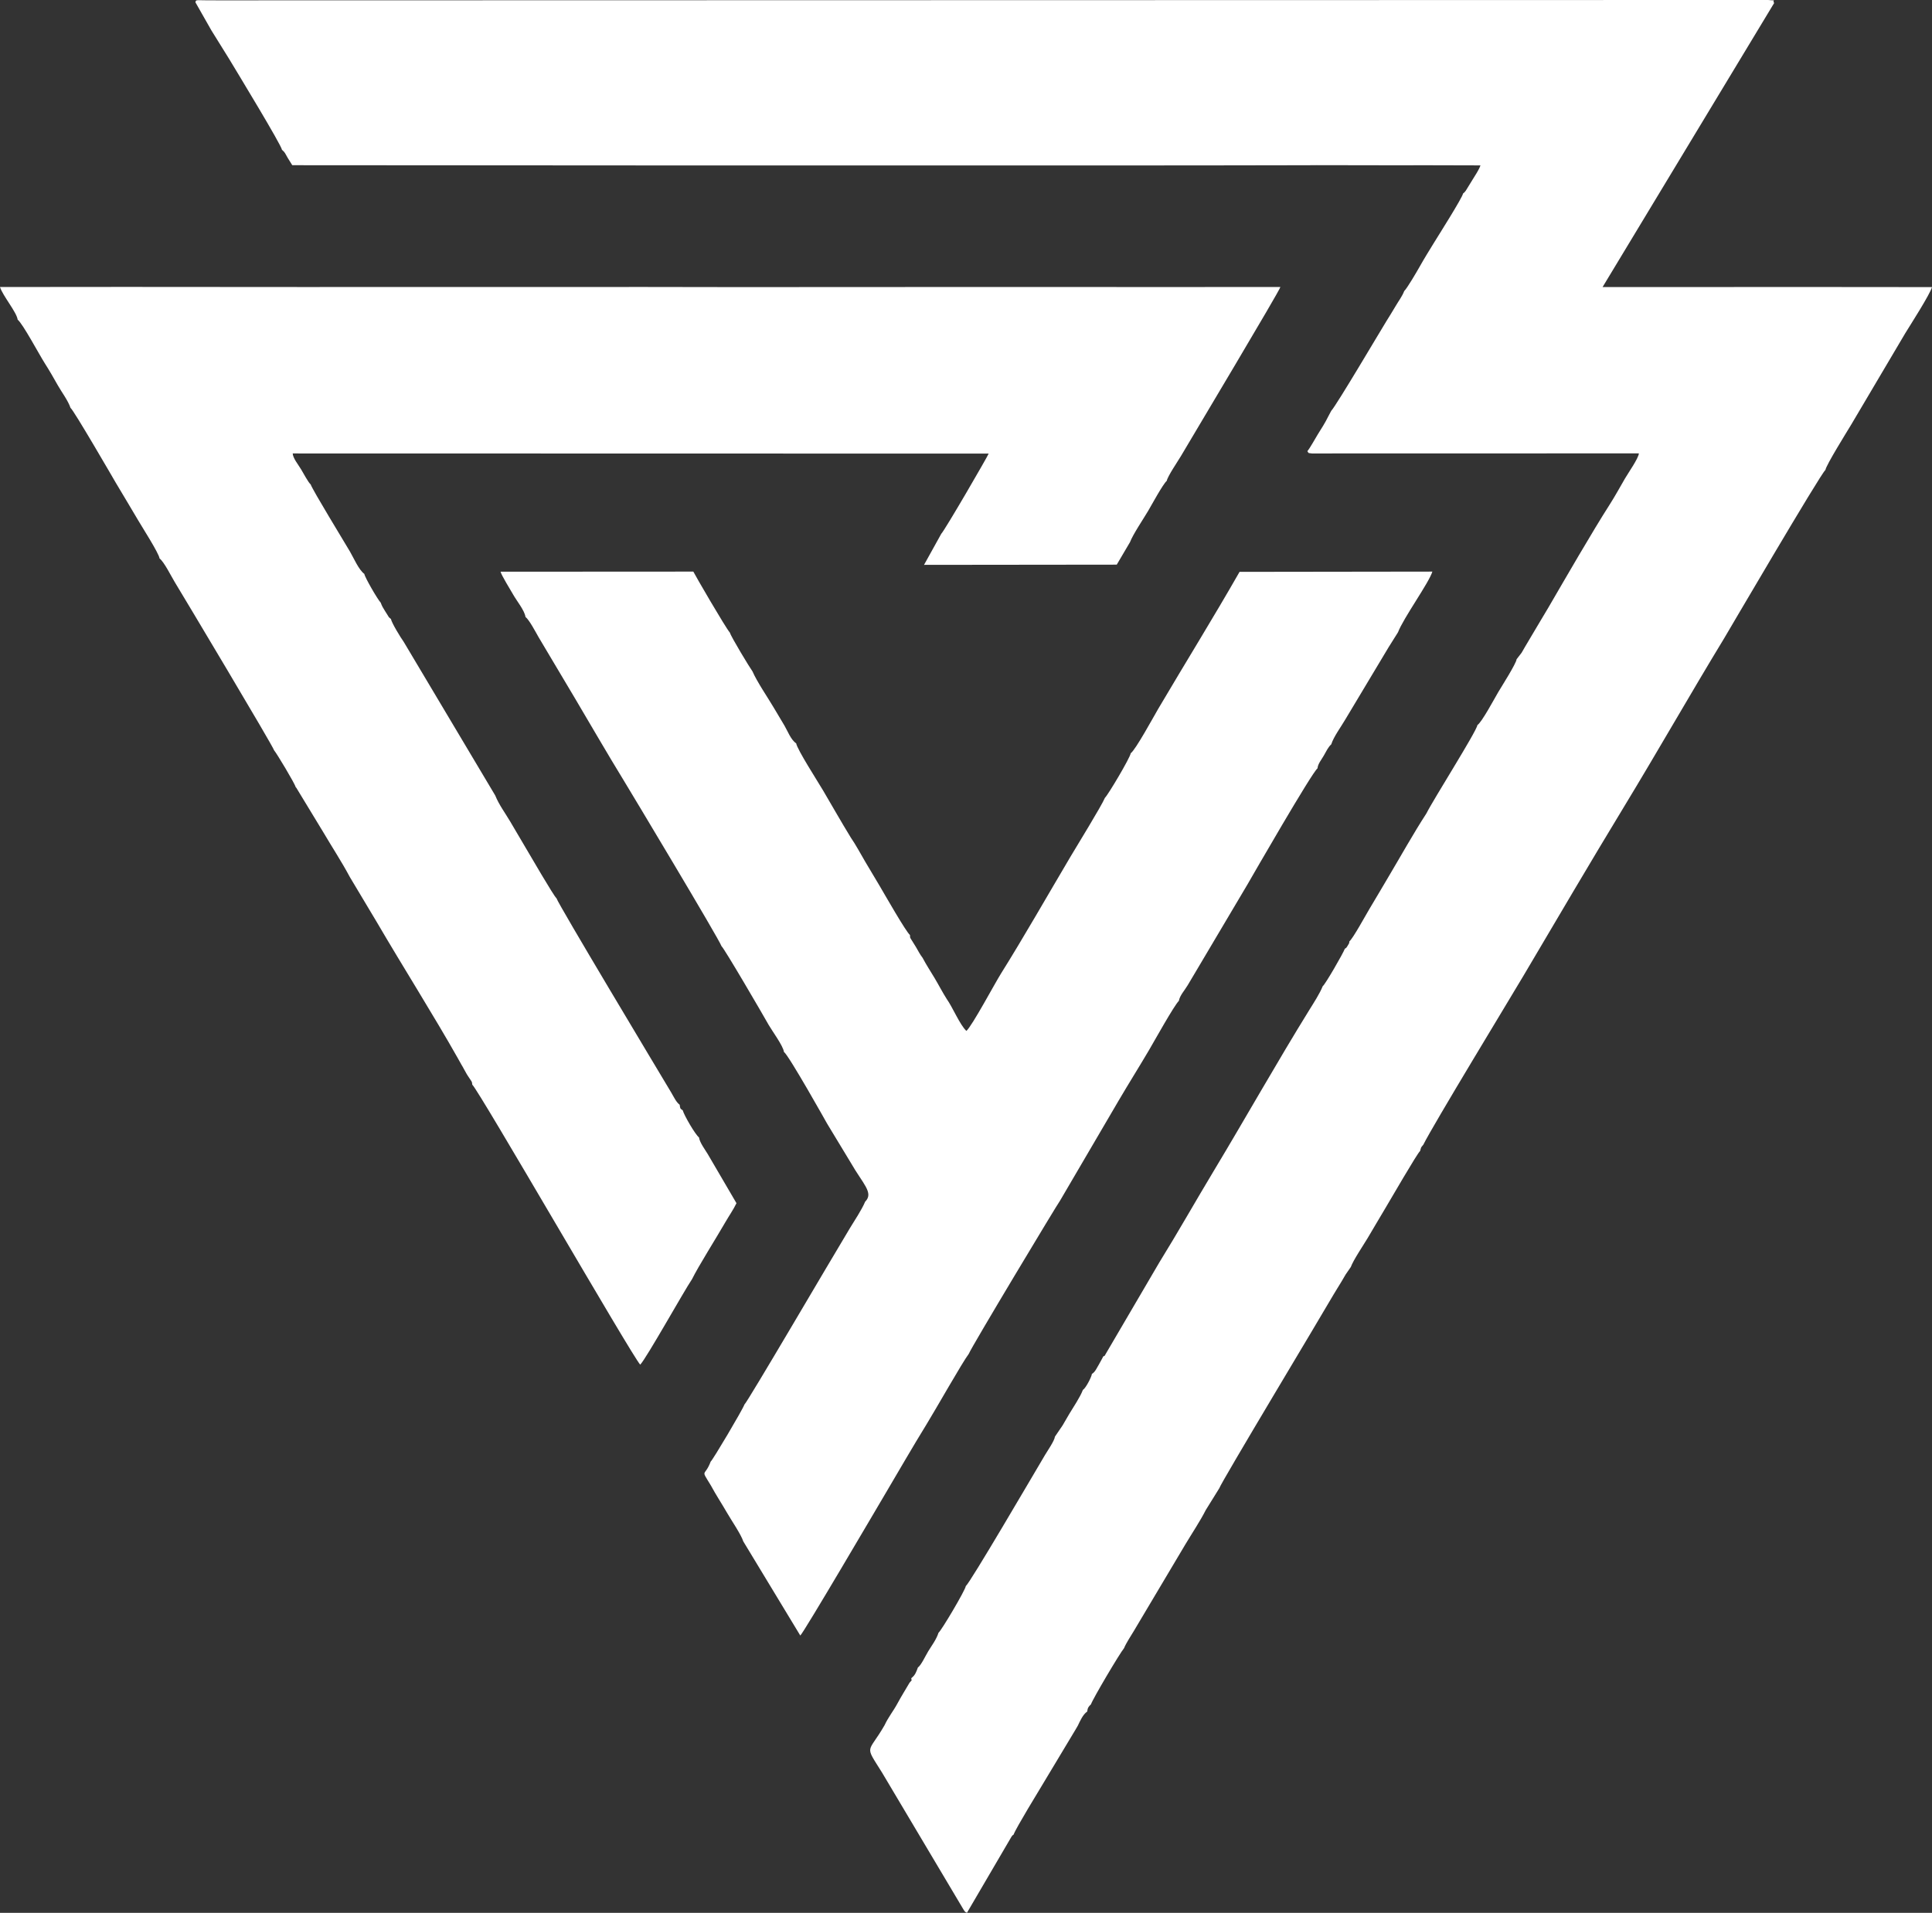
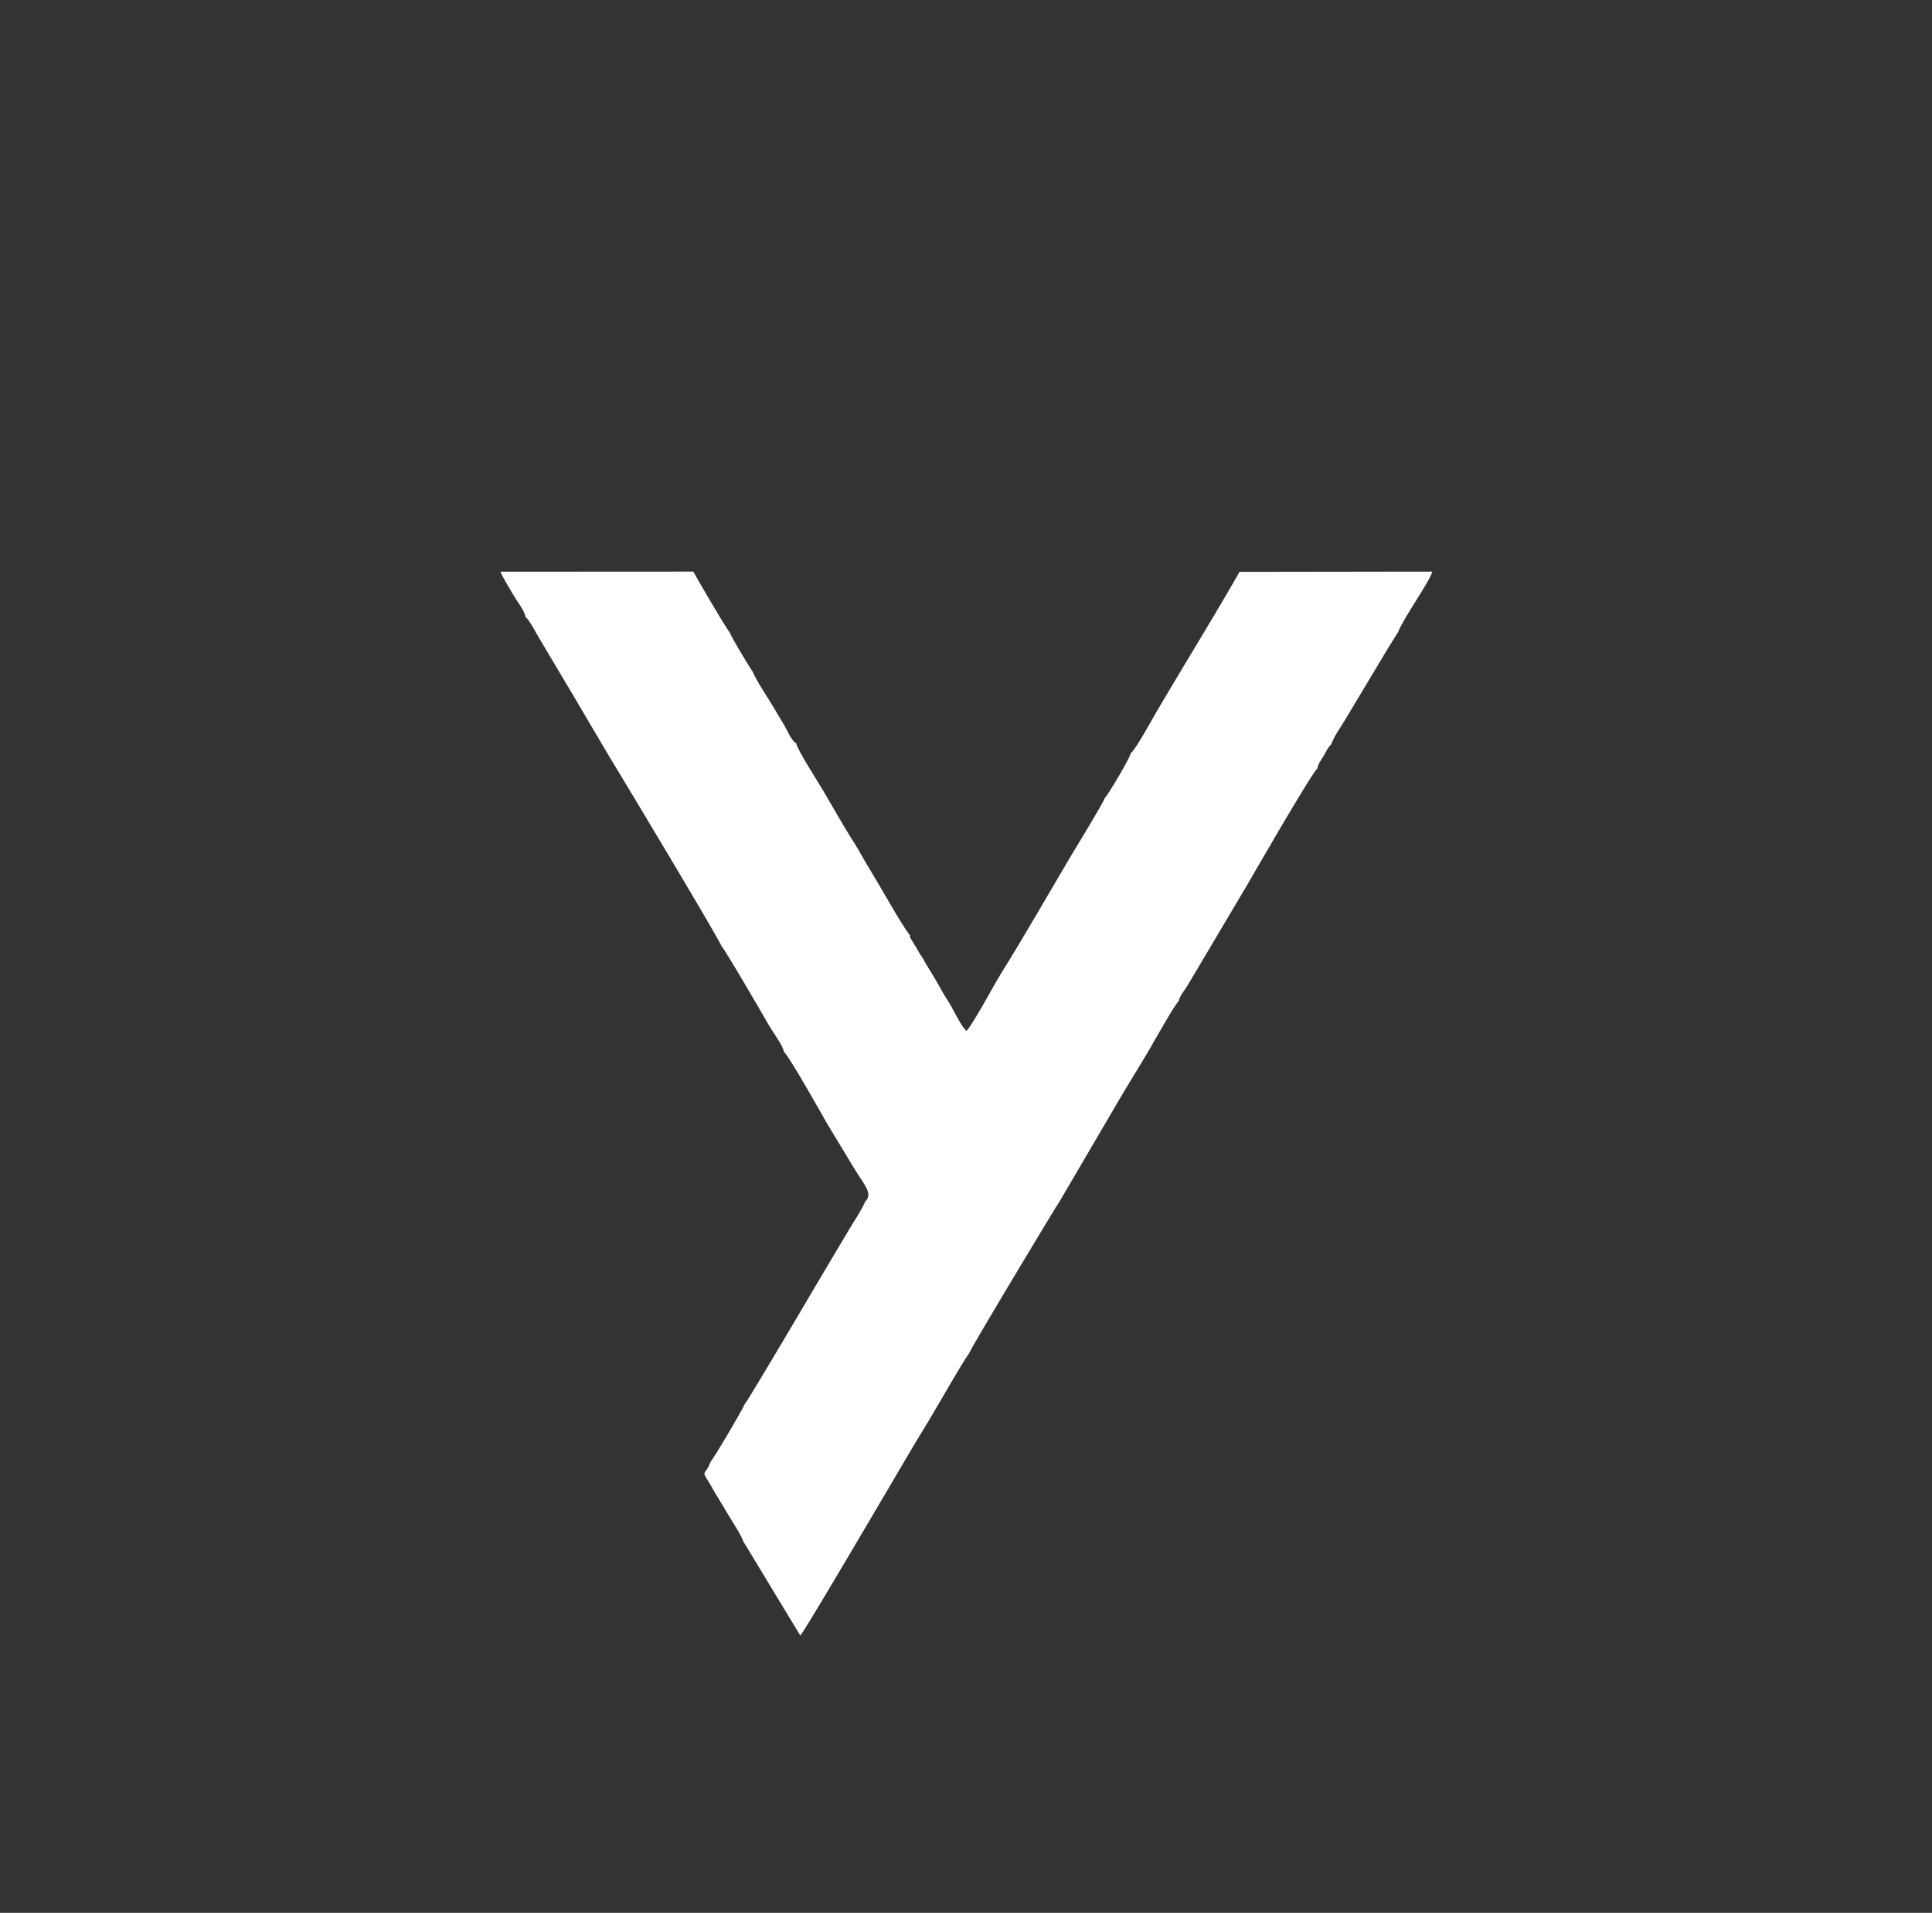
<svg xmlns="http://www.w3.org/2000/svg" xml:space="preserve" width="167.568mm" height="165.944mm" version="1.1" style="shape-rendering:geometricPrecision; text-rendering:geometricPrecision; image-rendering:optimizeQuality; fill-rule:evenodd; clip-rule:evenodd" viewBox="0 0 15659.5 15507.74">
  <rect x="0" y="0" width="15659.5" height="15507.74" fill="#333333" stroke="none" />
  <defs>
    <style type="text/css"> .fil0 {fill:white} </style>
  </defs>
  <g id="Слой_x0020_1">
    <g id="_105553281320192">
-       <path class="fil0" d="M1712.81 245.38l144.04 231.87c66.36,110.2 423.58,697.97 428.78,737.67 25.34,20.43 26.2,30.69 46.39,65.05 11.33,19.28 25.49,41.89 36.83,59.38l3390.38 2.11 1828.13 -0.1 1375.85 -0.15 186.84 0.05 658.38 -0.42 794.87 -1.29 68.37 -0.57 748.57 1.25 65.38 -0.74 514.01 1.29c-11.53,35.81 -44.4,83.26 -63.03,114.1l-56.12 91.4c-1.44,1.83 -3.3,4.1 -4.78,5.83 -9.85,11.45 -6.27,8.24 -17.05,16.62 -6.53,36.07 -201.27,343.12 -235.34,398.61 -42.39,69.03 -78.56,127.09 -117.66,196.67 -21.05,37.47 -101.55,175.09 -123.86,195.44 -16.48,43.38 -45.94,80.99 -69.86,122.03 -23.54,40.37 -50.07,82.57 -74.49,121.98 -52.24,84.29 -403.74,680.56 -447.53,727.58l-24.68 46.67c-25.45,51.43 -52.66,93.81 -83.91,143.52 -23.74,37.77 -61.56,109.3 -84.81,136.7 15.42,20.36 0.48,12.81 37,18.34l2650.2 -0.63c-2.76,39.63 -86.23,158.15 -112.45,203.35 -40.07,69.05 -81.79,145.29 -123.48,210.41 -145.2,226.84 -356.52,594.11 -498.66,837.97 -44.31,76.03 -81.83,135.25 -124.73,209.44 -20.62,35.68 -40.45,68.03 -62.15,104.77 -11.4,19.28 -19.24,33.32 -28.63,49.73l-41.13 53.41c-2.22,33.77 -124.84,226.11 -149.27,267.52 -31.37,53.19 -131.84,241.96 -168.4,266.22 -6.05,50.3 -357.16,603.36 -413.08,715.9 -105.27,161.76 -206.78,344.71 -308.77,516.09 -50.63,85.06 -99.65,169.55 -153.65,259.29 -31.62,52.56 -130.94,235.51 -161.96,262.2 -5.71,24.59 5.93,1.17 -13.63,34.47 -11.66,19.82 -13.74,20.31 -22.88,24.34 -14.29,38.79 -159.91,291.41 -179.8,304.67 -23.14,58.49 -74.05,136.82 -109.37,193.83 -255.37,412.11 -520.7,883.14 -772.42,1301.31 -149.5,248.36 -291.24,499.85 -443.4,745.77l-443.19 756.58c-16.81,6.27 -4.55,-3.77 -21.74,25.78 -11.63,20 -14.74,28.27 -24.74,44.88 -18.66,31.01 -29.48,59.13 -55.94,75.42 -4.22,28.81 -51.83,117.76 -72.95,129.2 -23.74,61.65 -77.4,139.41 -110.48,194.92 -18.23,30.61 -34.67,58.78 -54.17,93.02l-62.21 91.28c-2.69,32.15 -61.28,116.44 -80.73,149.29 -106.03,179.01 -606.09,1034.8 -641.5,1061.85 -4.45,34.85 -199.71,363.67 -221.3,378.61 -17.26,54.43 -54.26,102.83 -82.98,149.68 -21.88,35.7 -57.81,114.56 -84.16,131.99 -13.95,38.26 -21.87,62.09 -53.24,86.41 -1.36,32.86 17.85,-2.07 -14.1,36.61 -33.83,57.92 -68.56,113.24 -99.82,171.38 -31.09,57.8 -72.04,107.1 -103.25,174.05 -135.45,235.65 -165.53,150.58 -20.48,382.87l663.4 1115.65c20.28,23.37 -3.76,4.63 25.21,21.91l362.24 -619.16c9.66,-12.02 8.32,-10.68 15.02,-13.53 22.58,-59.81 202.99,-352.7 249.12,-430.28l249.84 -415.99 22.3 -38.1c16.93,-34.81 40.95,-91.22 75.79,-114.36 4.34,-34.09 13.32,-41.57 30.63,-58.66 17.27,-48.94 233.25,-413.52 268.51,-455.79 16.62,-41.49 54.53,-97.03 78.38,-137.53l417.96 -702.76c52.63,-88.04 121.36,-191.14 166.08,-279.51l109.4 -176.4c15.73,-49.43 825.47,-1395.33 924.37,-1567.24 21.15,-36.77 45.81,-73.65 67.14,-110.01 12.69,-21.62 22.13,-37.95 32.67,-55.83l42.01 -60.81c19.44,-54.59 99.35,-172.66 135.78,-233.43 49.07,-81.84 94.35,-160.94 142.68,-240.96 34.8,-57.62 262.48,-451.87 282.77,-465.43 10.88,-34.72 2.87,-23.62 25.92,-50.83 80.41,-162.23 699.15,-1179.48 812.01,-1370.3 270.17,-456.77 539.55,-916.29 813.7,-1367.8 279.69,-460.64 537.17,-914.17 813.43,-1368.61 18.81,-30.95 782.05,-1335.27 820.45,-1364.38 5.26,-38.57 175.33,-311.59 209.13,-367.72l438.33 -741.22c38.28,-62.54 199.17,-312.85 216.33,-373.33l-950 -0.86 -1720.08 0.51 1390.61 -2302.73c-19.93,-33.13 34.11,-16.34 -49.86,-24.7l-12561.12 2.88c-32.86,0.07 -65.65,0.2 -98.5,-0.36 -94.99,-1.61 -78.63,-2.48 -86.89,15.7l129.15 227.17z" />
-       <path class="fil0" d="M143.22 2591.62c42.16,33.58 173.5,280.98 219.5,353.15 38.59,60.56 70.63,116.55 105.82,179.01 30.97,54.96 82.66,122.34 103.25,183.53 22.01,10.84 356.82,589.59 365.99,605.21 59.58,101.42 125.45,208.12 183.54,308.19 28.97,49.89 166.57,264.22 171.91,306.53 38.21,29.9 94.63,145.02 124.03,193.32 76.61,125.88 789.04,1317.38 804.7,1362.93 19.67,21.97 169.05,270.82 174.54,297.68 1.85,1.79 4.15,4.38 5.26,5.68l216.39 356.41c71.75,122.01 151.34,243.1 217.13,366.5l219.26 366.76c209.62,358.81 459.98,754.65 657,1103.94l28.04 50.15c16.2,25.71 28.82,53.38 45.37,80.56 8.38,13.77 15.49,22.87 23.6,35.62 17.93,28.23 15.59,17.55 19.46,47 50.17,40.01 1297.14,2204.44 1361.26,2269.84 51.91,-54.76 354.3,-596.54 420.13,-693.59 50.54,-103.24 197.61,-335.8 271.43,-464.16 29.35,-51.05 61.44,-95.64 88.52,-151.26l-233.48 -399.26c-20.85,-34.46 -65.12,-93.77 -70.23,-133.85 -31.33,-24.76 -119.94,-177.64 -131.94,-219.95 -22.41,-14.65 -20.37,-15.97 -24.65,-45 -29.2,-21.97 -45.42,-60.42 -69.7,-101.08 -109.31,-183.08 -915.11,-1525.19 -928.93,-1573.38 -21.22,-15.81 -214.6,-350.45 -251.09,-411.4 -41.34,-69.06 -81.26,-137.97 -123.63,-209.86 -40.06,-67.99 -92.76,-138.89 -121.57,-211.57l-741.73 -1245.35c-27.05,-37.81 -96.55,-151.95 -103.91,-185.83 -24.03,-20.05 -12.81,-10.58 -29,-34.69 -7.1,-10.59 -11.92,-18.93 -19.03,-30.17 -15.6,-24.67 -24.91,-40.12 -34.55,-67.03 -25.87,-27.41 -129.32,-206.09 -132.84,-233.31 -46.09,-34.36 -85.63,-128.39 -116.99,-182.01 -53.18,-90.94 -296.16,-486.71 -318.53,-544.32 -16.14,-11.09 -60.68,-93.94 -76.94,-121.18 -23.01,-38.54 -65.99,-90.02 -68.14,-129.18l5640.92 1.21c-4.41,16.75 -353.77,619.21 -384.06,650.04l-139.74 252.02 1562.07 -1.72 107.39 -182.48c24.54,-64.13 108.38,-187.73 147.18,-253.57 28.98,-49.18 118.47,-214.76 150.99,-243.8 5.67,-35.36 92.83,-163.44 113.84,-199.14 97.43,-165.58 798.07,-1336.81 806.85,-1371.88l-562.31 0.08 -639.79 0.31 -221.63 -0.51 -963.8 -0.09 -2012.71 0.97 -742.28 -1.11 -2790.86 0.46 -1432.21 -0.95 -1012.33 0.85c21.48,70.06 134.93,203.43 143.22,264.72z" />
      <path class="fil0" d="M4259.38 5001.88c31.69,24.52 85.31,128.2 105.24,162.44l296.78 498.93c132.28,223.63 258.99,443.07 395.55,666.26 47.14,77.05 769.54,1280.24 791.18,1341.35 21.39,16.26 330.45,546.2 382.7,639.17 22.64,40.28 118.68,171.45 123.02,217.69 41.74,30.78 349.99,581.4 350.05,581.59l190.99 315.61c99.04,173.65 189.73,245.05 117.29,317.71 -25.77,62.67 -88.51,156.76 -124.59,216.35 -146.04,241.24 -833.34,1415.99 -853.43,1427.18 -14.89,42.52 -257.36,451.51 -274.09,463.59 -48.65,130.32 -84.75,50.54 2.07,193.71 39.11,73.1 88.42,147.65 130.72,221.12 35.93,62.41 112.7,173.58 131.87,232.06l461.85 763.01c27.6,-22.43 614.71,-1023.84 683.9,-1140.66 113.02,-190.84 226.32,-388.49 340.45,-573.38 69.67,-112.86 290.69,-503.7 341.36,-569.76 20.21,-53.58 729.9,-1233.59 739.17,-1240.92l478.37 -816.96c79.14,-134.69 163.72,-269.28 243.78,-405.27 40.23,-68.33 203.85,-362.6 241.41,-398.42 7.38,-43.26 46.75,-85.1 70.45,-124.93 24.86,-41.76 44.04,-74.83 69.73,-117.34l416.79 -703.12c37.75,-65.72 522.62,-908.04 566.81,-939.6 3.51,-37.7 31.38,-68.81 51.18,-103.72 18.44,-32.5 35.43,-69.36 60.35,-91.07 18.74,-60.66 79.97,-143.38 115.66,-204.53l348.56 -581.77 76.94 -122.67c43.41,-114.66 252.56,-403.54 278.26,-491.43l-1562.74 2.07c-211.56,370.7 -440.66,739.49 -659.24,1110.52 -36.02,61.14 -183.85,333.5 -222.97,360.08 -3.6,34.99 -183.7,338.02 -208.98,361.19 -26.68,64.51 -229.47,393.51 -281.62,481.6 -173.69,293.47 -383.52,660.67 -560.55,942.89 -50.95,81.24 -233.39,423.44 -280.64,465.49 -51.97,-47.61 -113.38,-195.28 -159.44,-258.88 -36.29,-57.45 -64.32,-112.67 -98.48,-169.97 -34.76,-58.32 -67.71,-107.72 -97.33,-164.2 -20.02,-24.78 -35.83,-57.06 -53.94,-87.55 -11.76,-19.78 -18.52,-29.11 -30.21,-48.71 -20.14,-33.75 -15.68,-17.26 -17.93,-48.37 -30.9,-23.2 -208.87,-335.3 -244.81,-396.41 -39.04,-66.4 -78.01,-130.92 -117.37,-197.08 -37.32,-62.76 -76.13,-137.07 -116.67,-195.34 -82.92,-135.36 -148.32,-252.11 -226.65,-384.95 -40.53,-68.72 -209.28,-331.06 -216.87,-380.14 -43.49,-28.63 -70.22,-102.05 -95.05,-143.8 -29.7,-49.91 -59.14,-98.94 -87.89,-147.57 -48.02,-81.21 -136.3,-210.56 -170.66,-291.18 -21.49,-28.94 -174.69,-281.56 -183.49,-314.6 -37.32,-42.92 -285.01,-470.44 -296.5,-495.16l-1452.28 0.81 -110.15 0.1c7.43,30.28 81.44,148.72 101.54,184.45 30.65,54.51 92.57,128.34 100.55,182.5z" />
    </g>
  </g>
</svg>